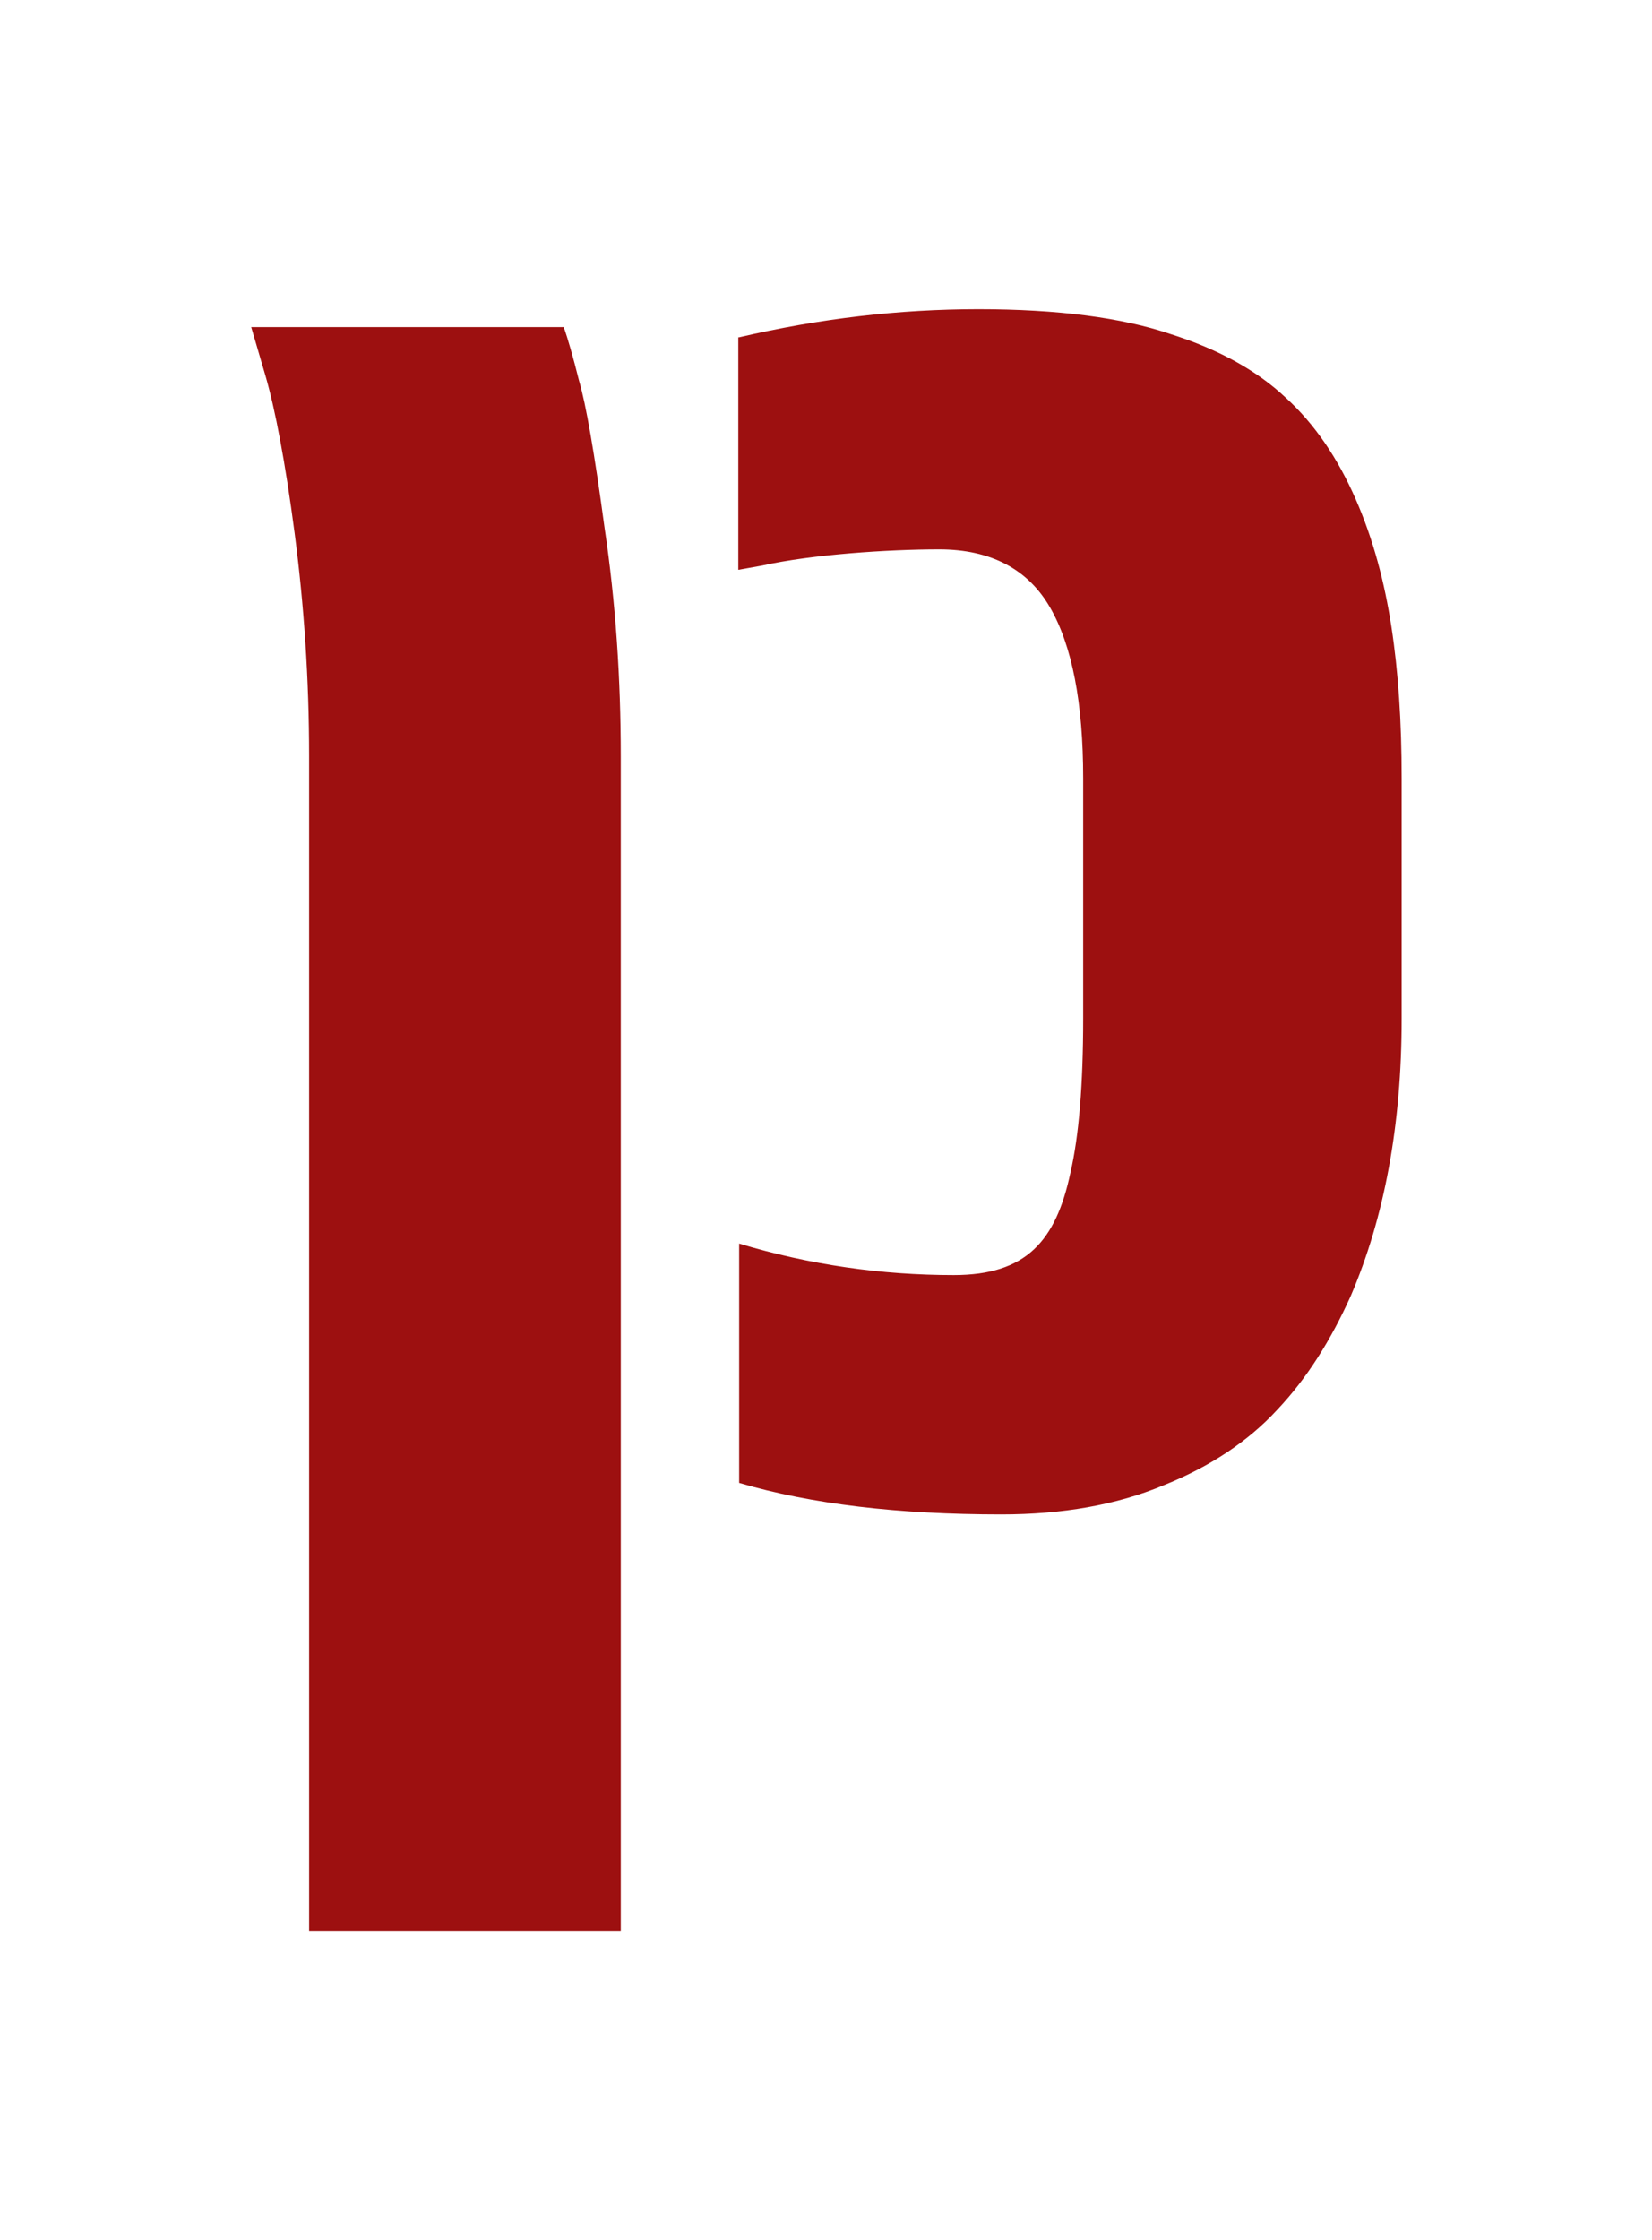
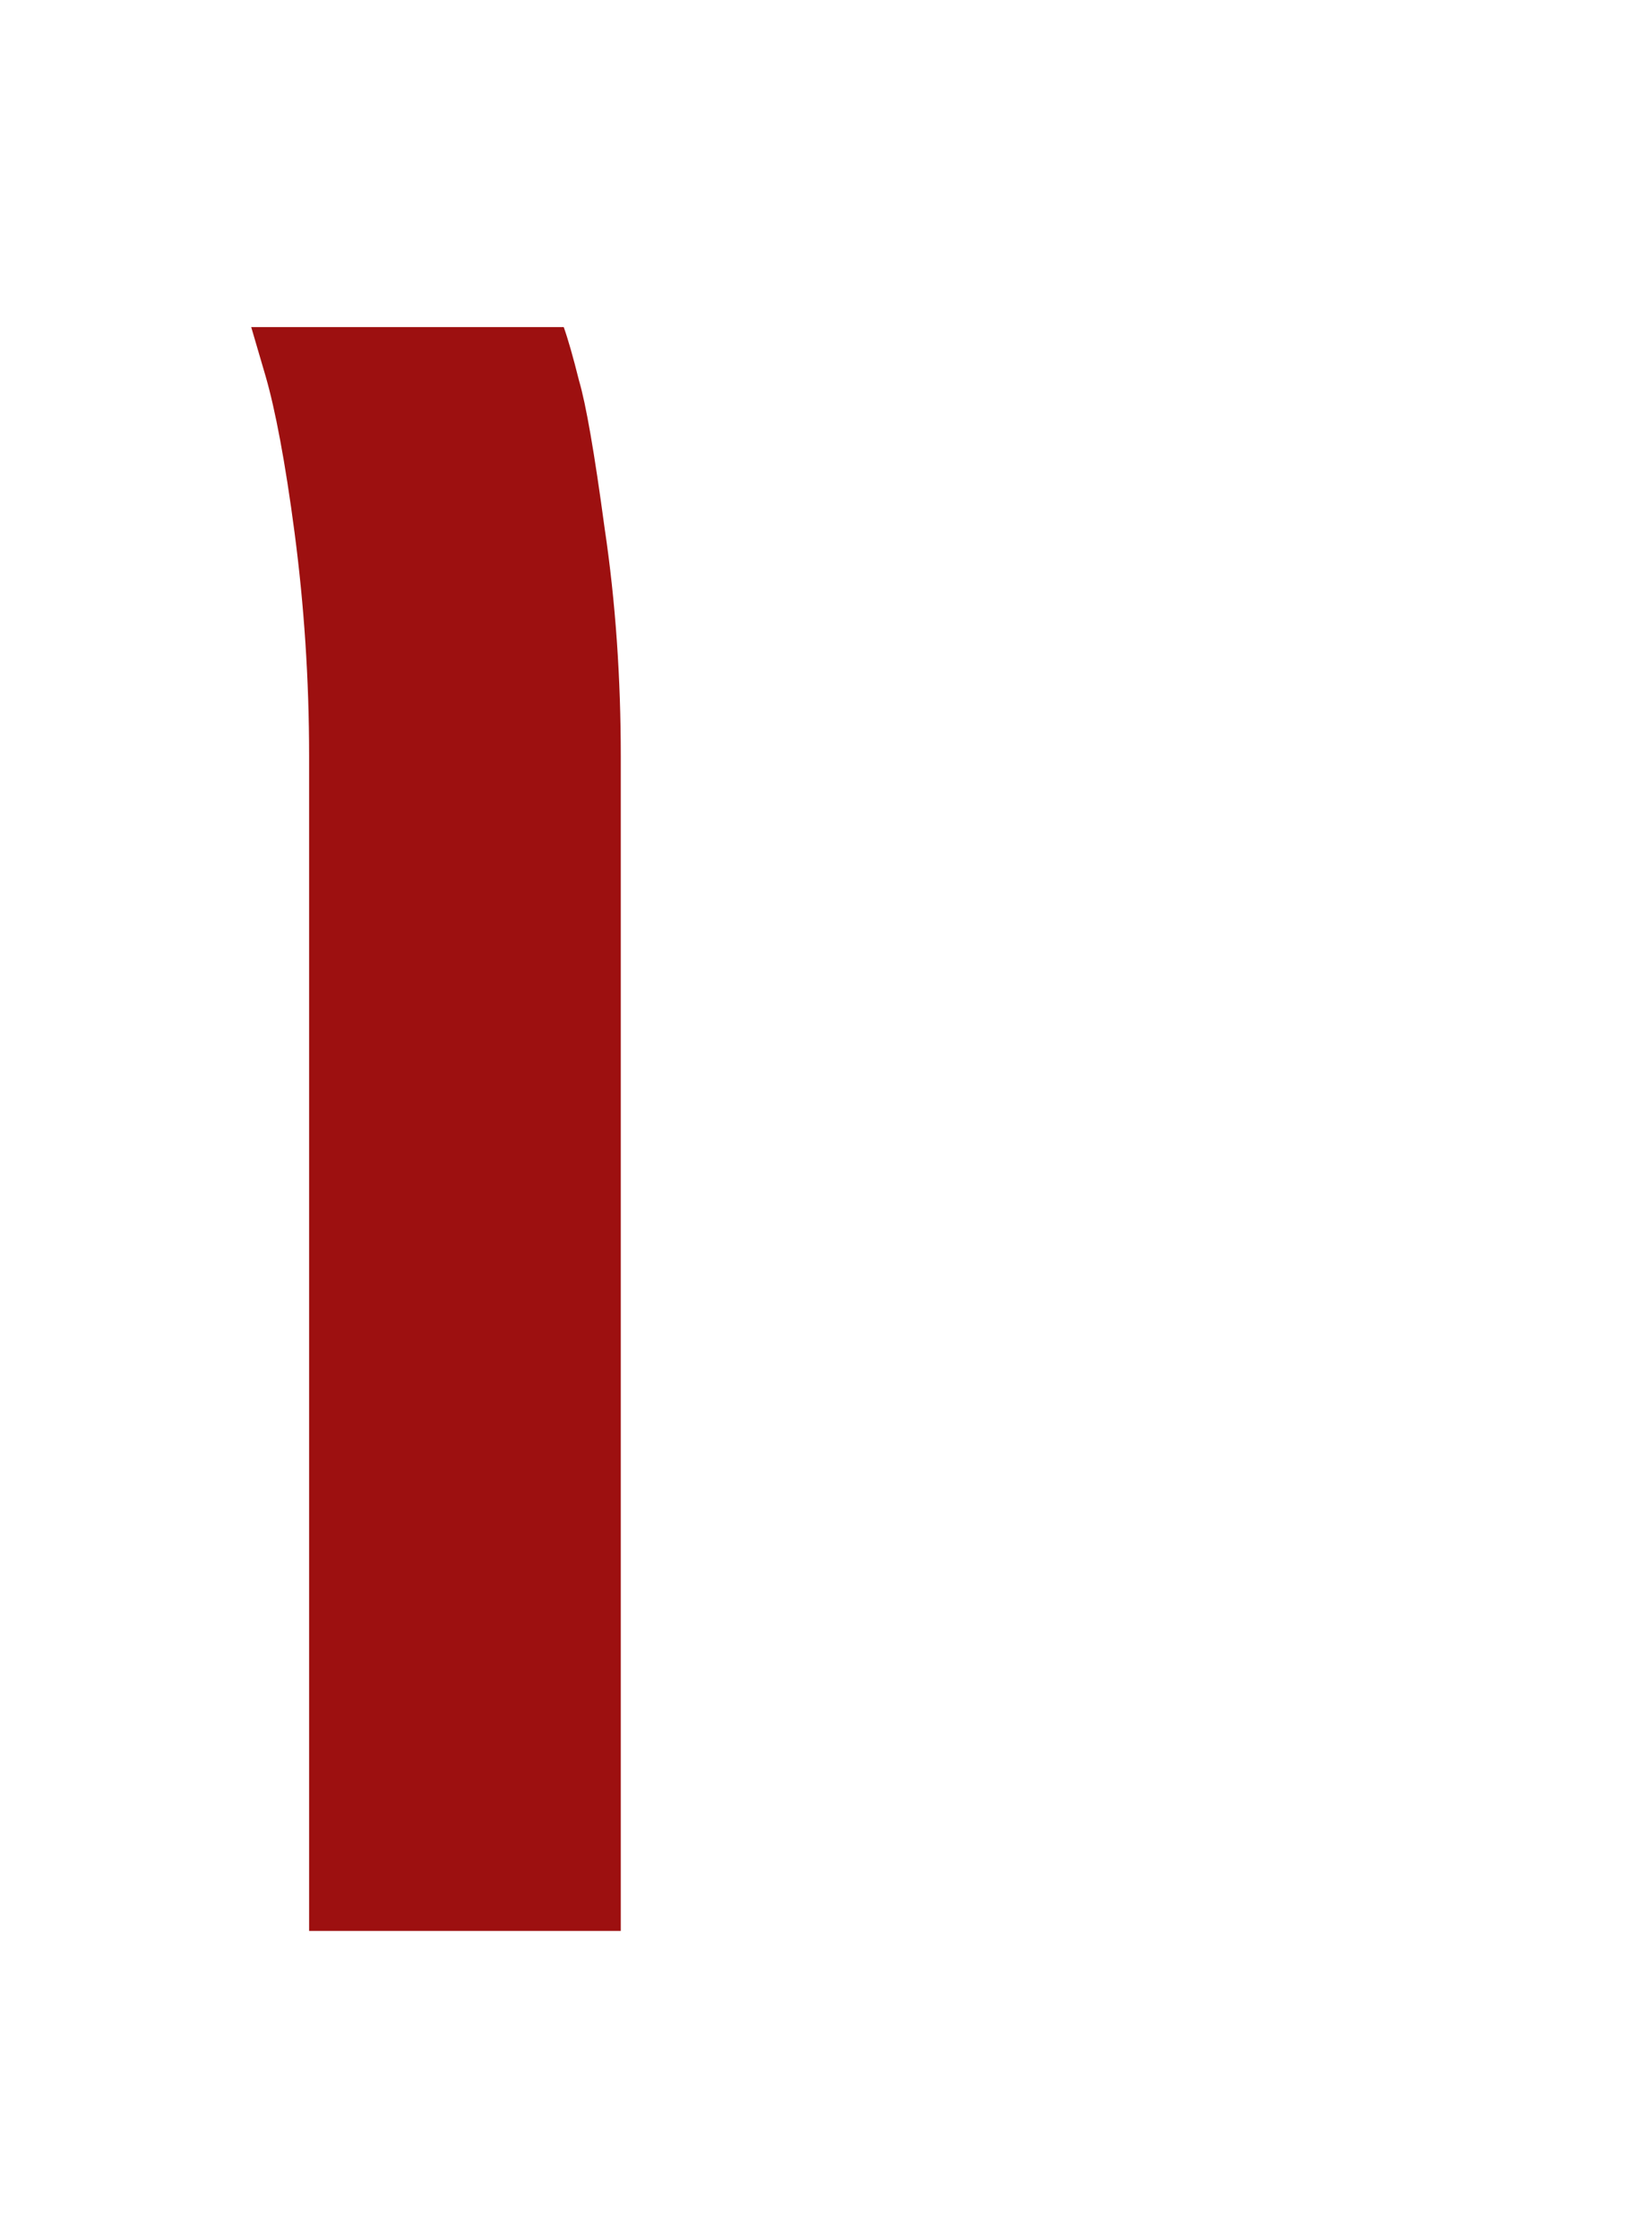
<svg xmlns="http://www.w3.org/2000/svg" id="Layer_1" version="1.1" viewBox="0 0 194 263">
  <defs>
    <style> .st0 { fill: #9d1010; } </style>
  </defs>
  <path class="st0" d="M72.9,88.8v137.9h-36.6V88.8c0-9.1-.6-17.8-1.7-26.2-1.1-8.4-2.3-14.6-3.4-18.4l-1.7-5.8h36.7c.5,1.4,1.1,3.5,1.8,6.3.8,2.7,1.8,8.4,3,17.3,1.3,8.7,1.9,17.7,1.9,26.8Z" />
-   <path class="st0" d="M86.8,39.6c9.4-2.2,18.8-3.3,28.1-3.3s16.9,1,22.5,2.9c5.7,1.8,10.2,4.3,13.6,7.5,3.4,3.1,6.1,7.1,8.2,11.9,2.1,4.8,3.4,9.8,4.2,15,.8,5.2,1.2,11.1,1.2,17.8v28.2c0,12.4-2,23.3-6,32.6-2.3,5.1-5.1,9.6-8.6,13.3-3.4,3.7-7.9,6.7-13.4,8.9-5.5,2.3-11.9,3.4-19,3.4-12.1,0-22.3-1.2-30.8-3.7v-28.1c8.3,2.5,16.7,3.7,25.2,3.7s12-4,13.7-12c1-4.3,1.5-10.4,1.5-18.1v-28.2c0-8.9-1.3-15.6-3.9-20.1-2.6-4.5-7-6.8-13-6.8s-15,.6-20.8,1.9l-2.8.5v-27.3Z" />
</svg>